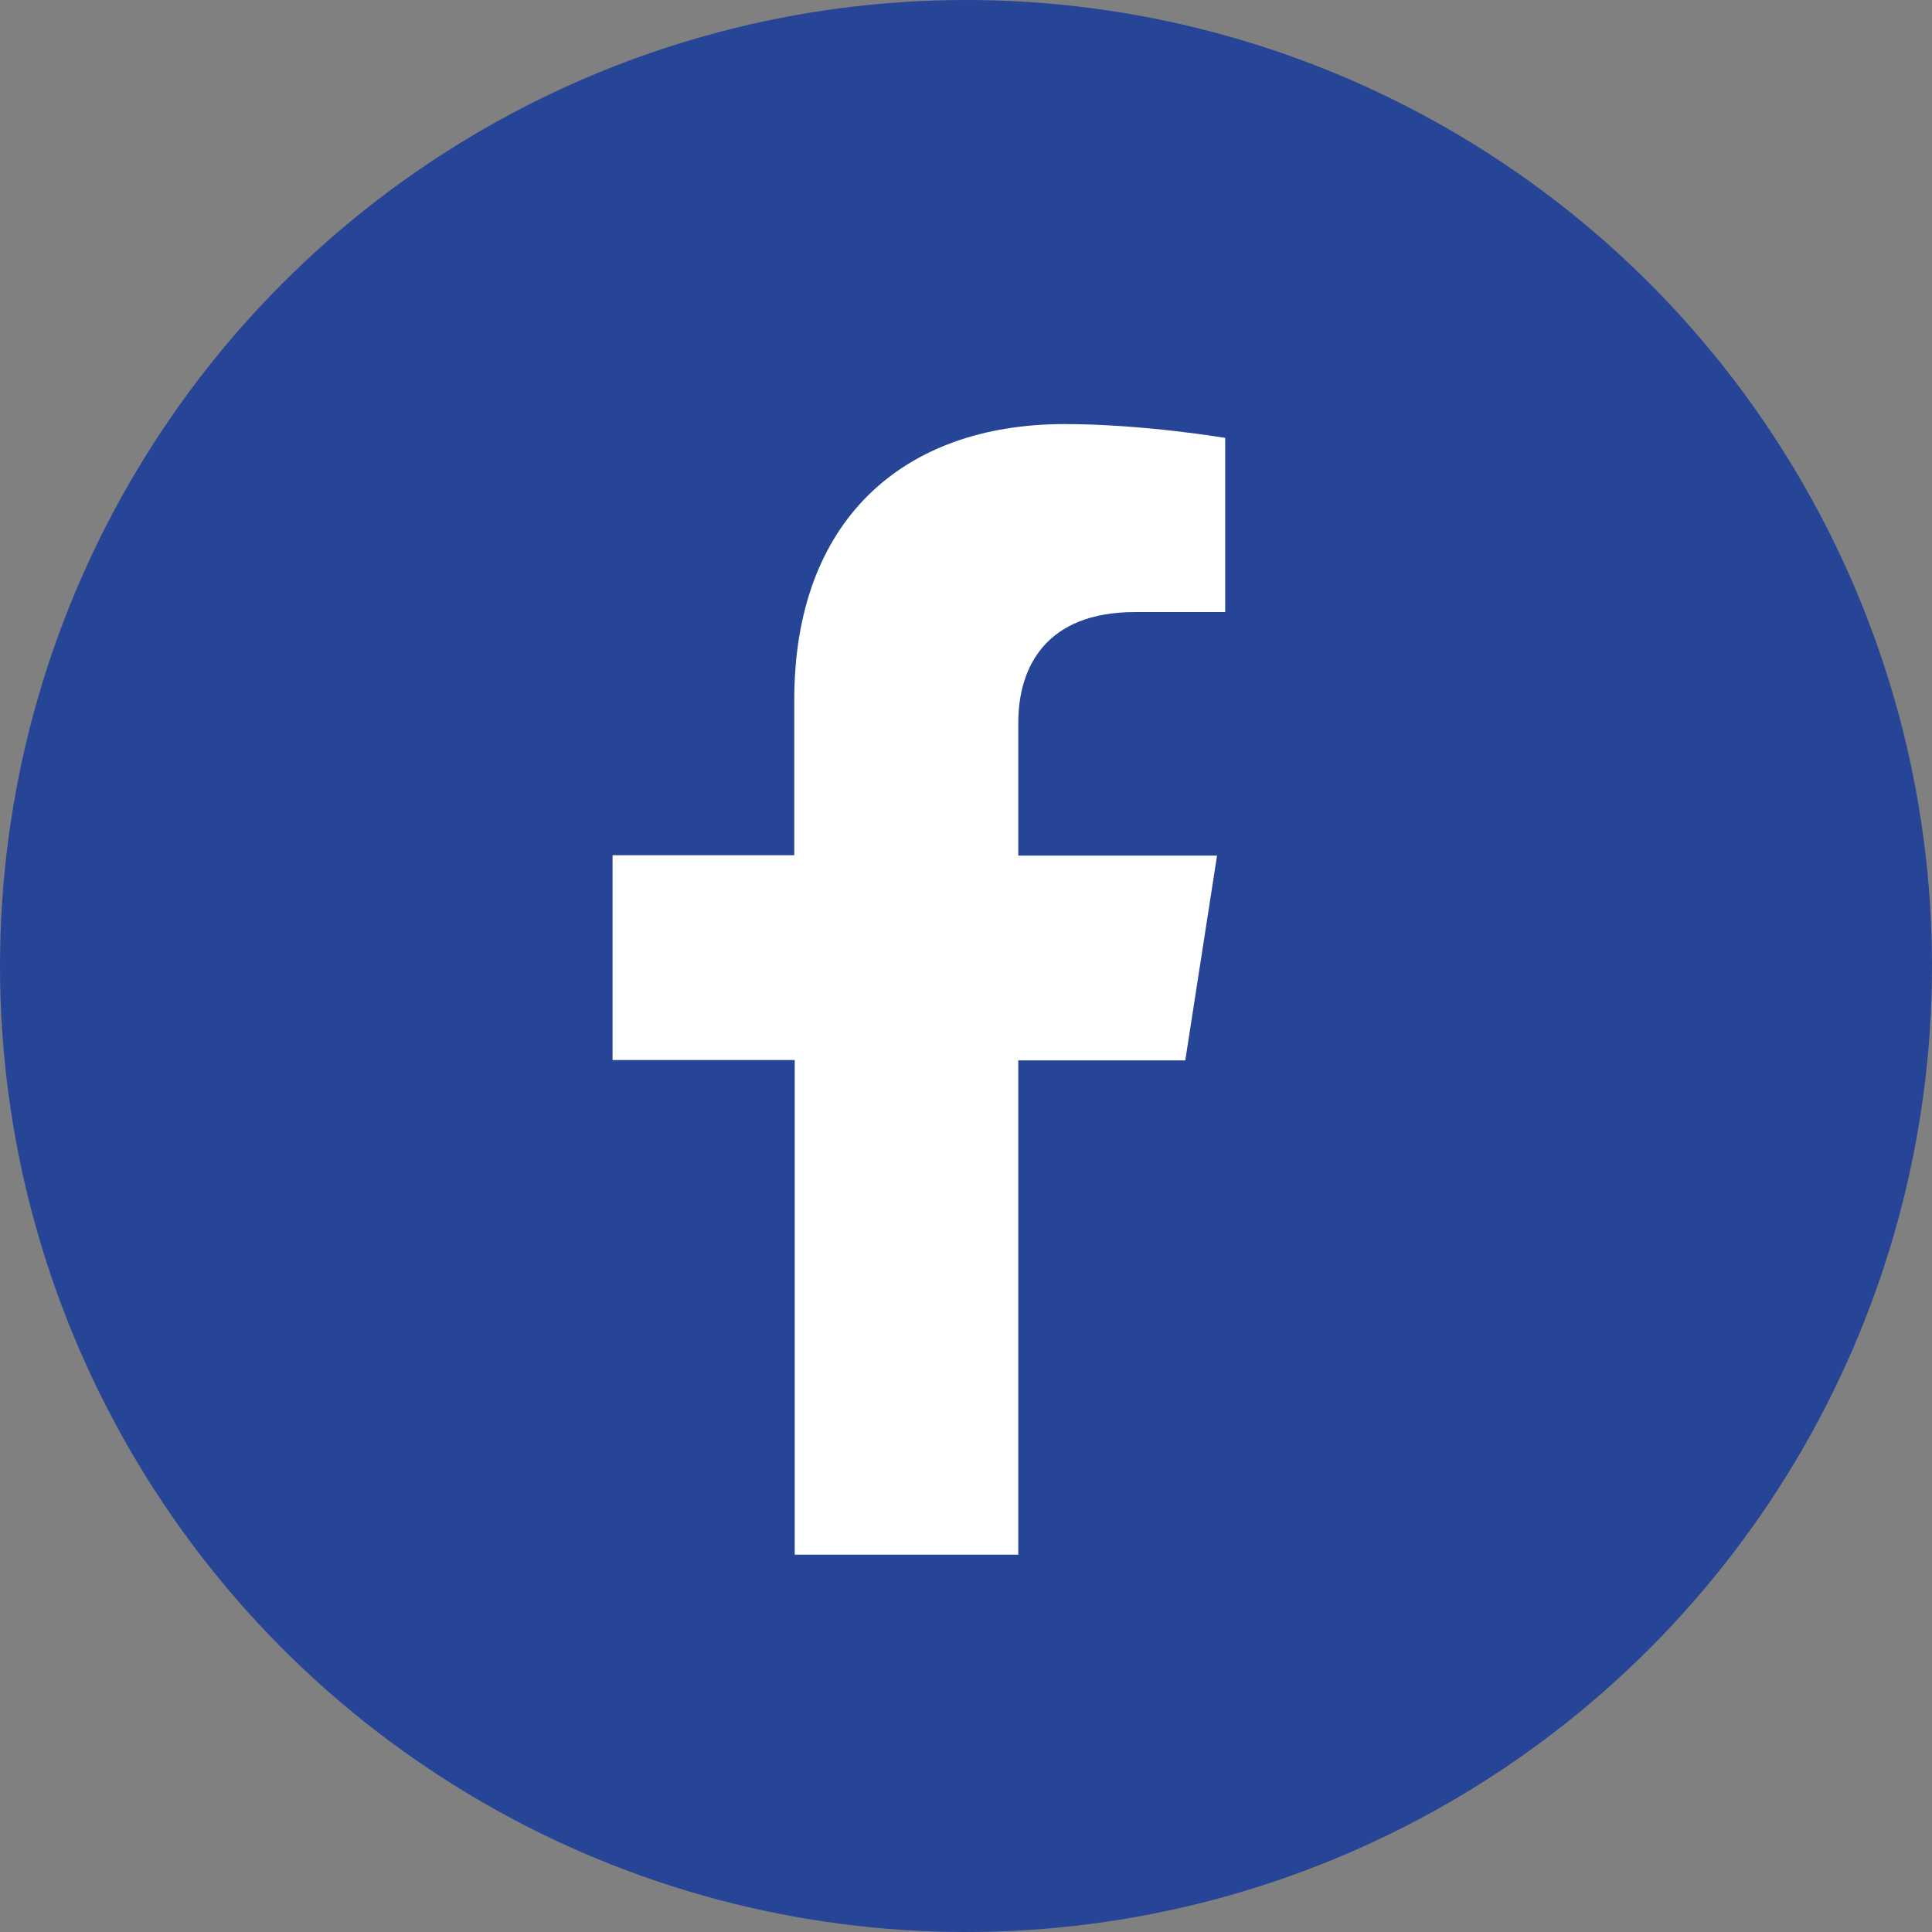
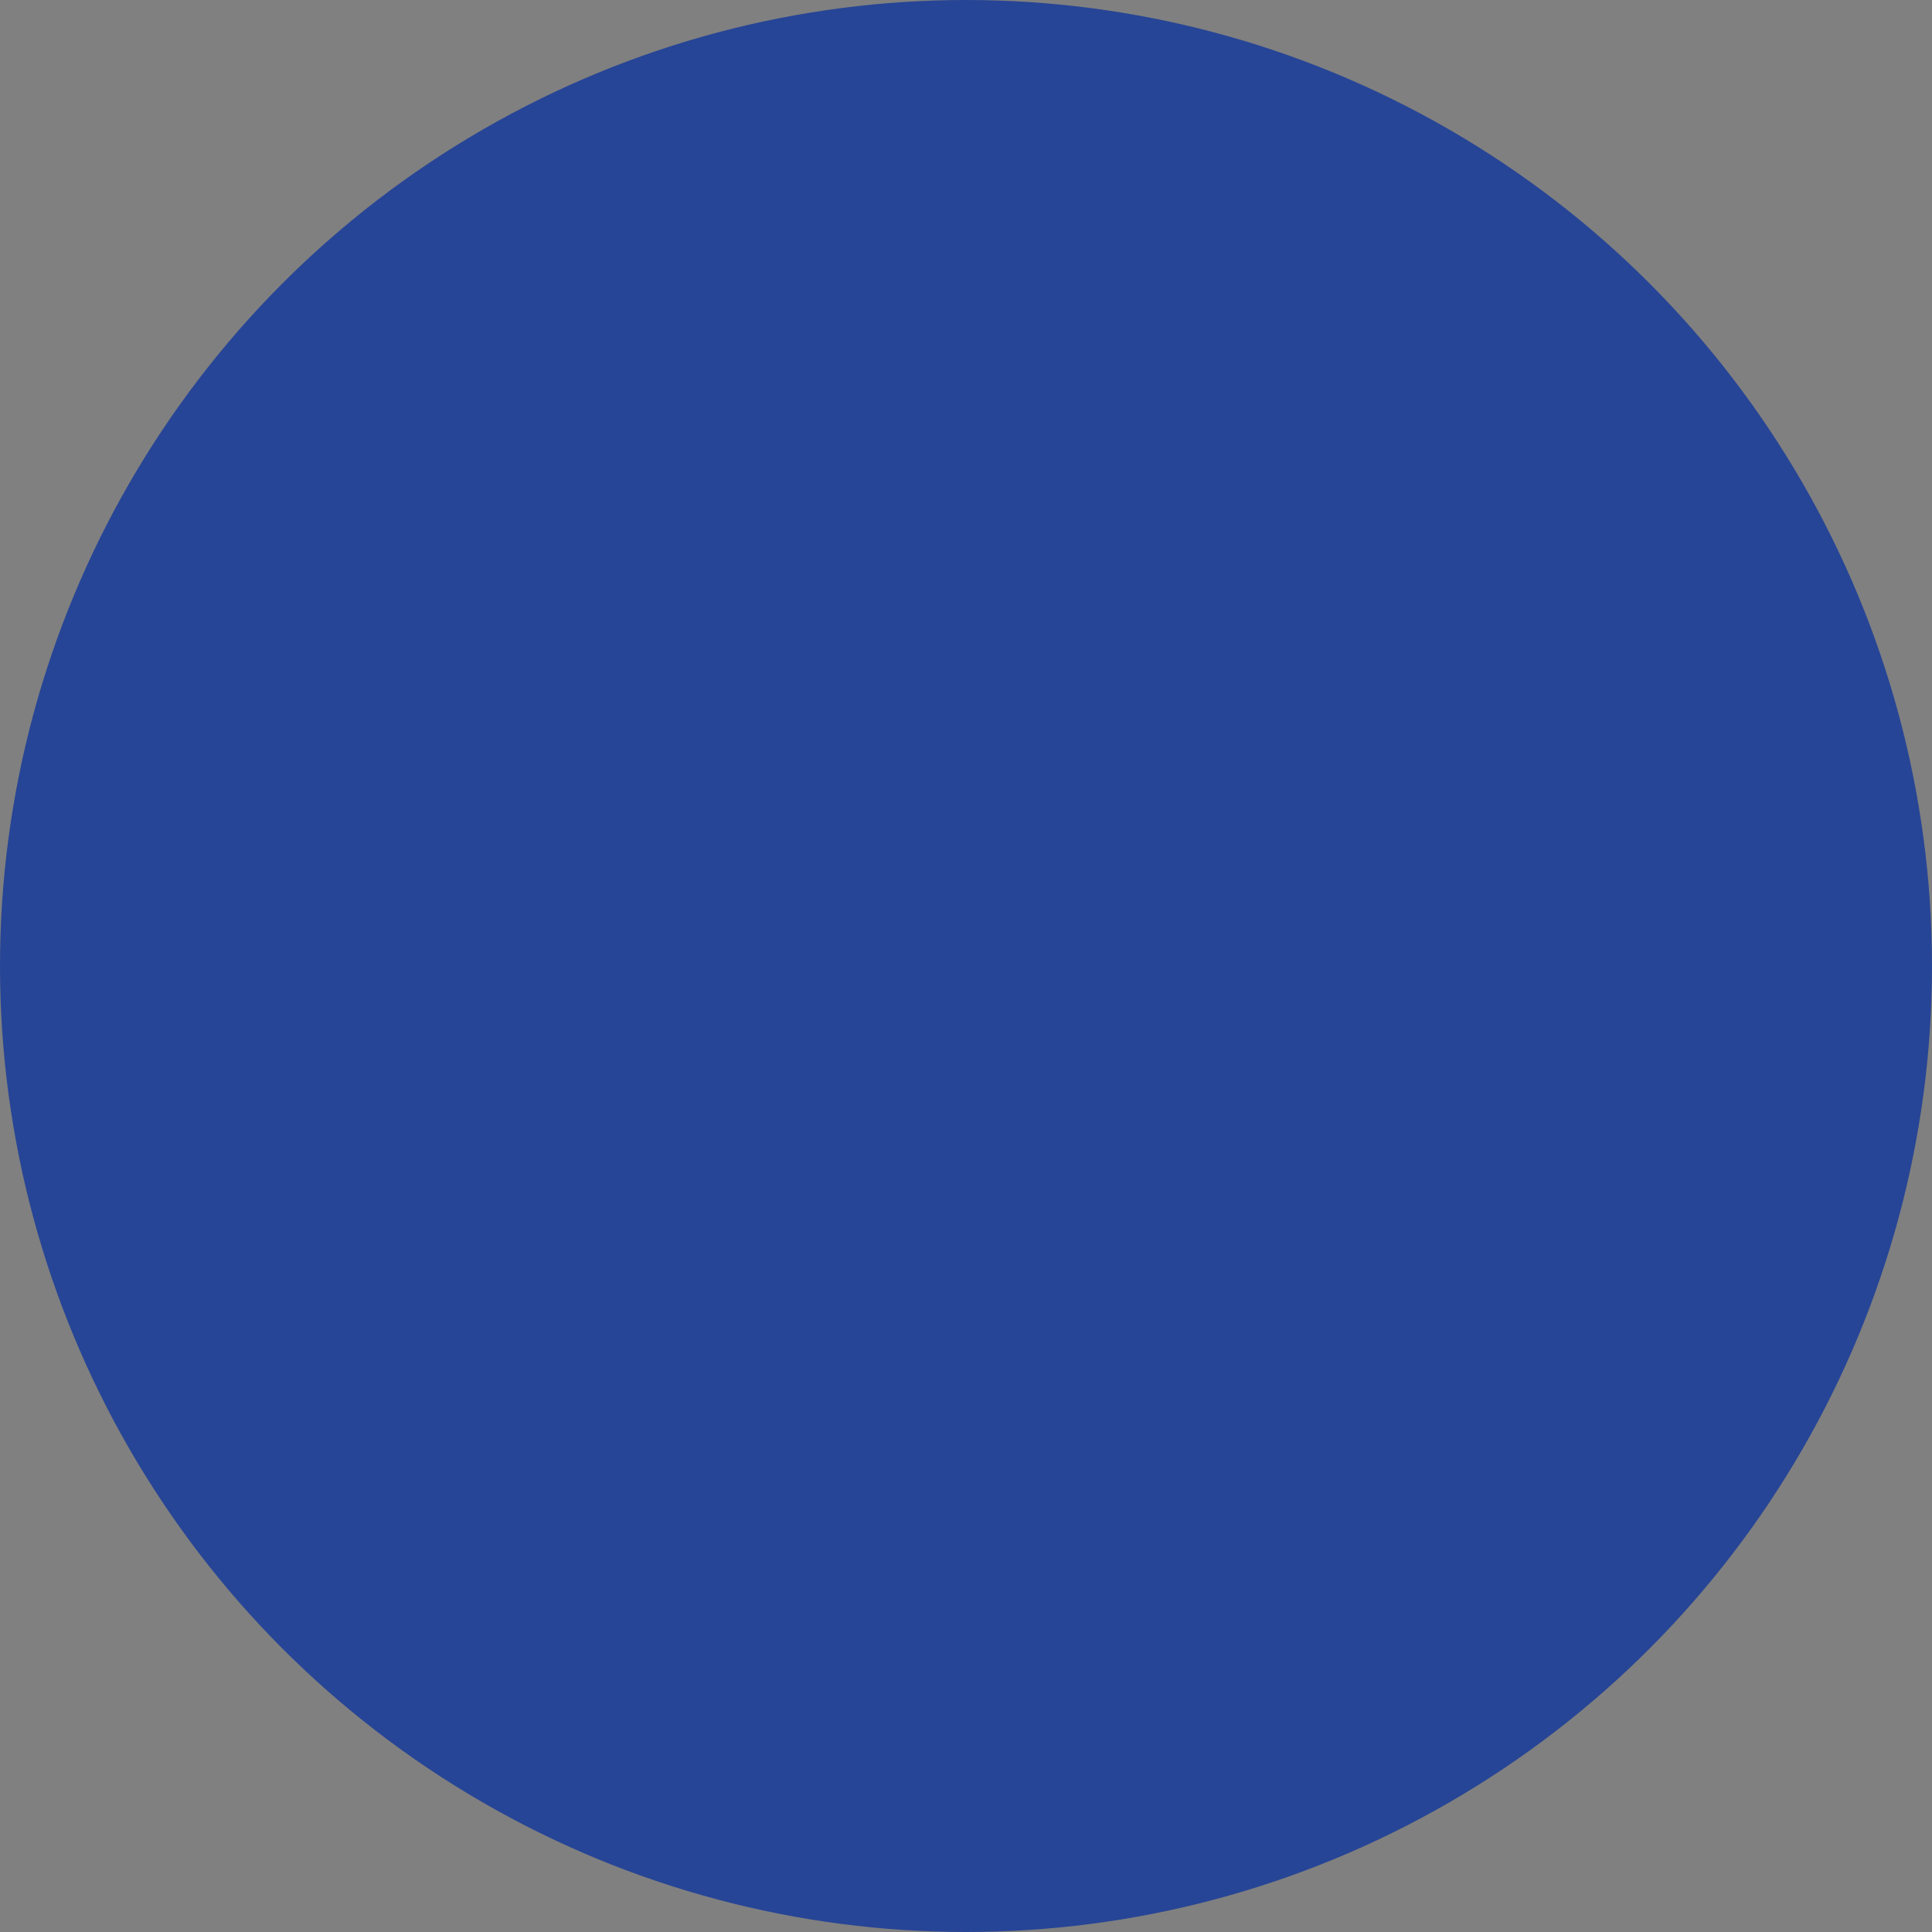
<svg xmlns="http://www.w3.org/2000/svg" width="32" height="32" viewBox="0 0 32 32" fill="none">
  <rect x="0" y="0" width="32" height="32" fill="#808080" stroke="none" />
  <g id="Group 7">
    <circle id="Ellipse 5" cx="16" cy="16" r="16" fill="#274596" />
-     <path id="Vector" d="M16.866 25.756V17.563H19.632L20.158 14.171H16.866V11.97C16.866 11.045 17.328 10.138 18.797 10.138H20.293V7.253C20.293 7.253 18.932 7.024 17.636 7.024C14.928 7.024 13.156 8.648 13.156 11.584V14.165H10.146V17.557H13.163V25.75H16.872L16.866 25.756Z" fill="white" />
  </g>
</svg>